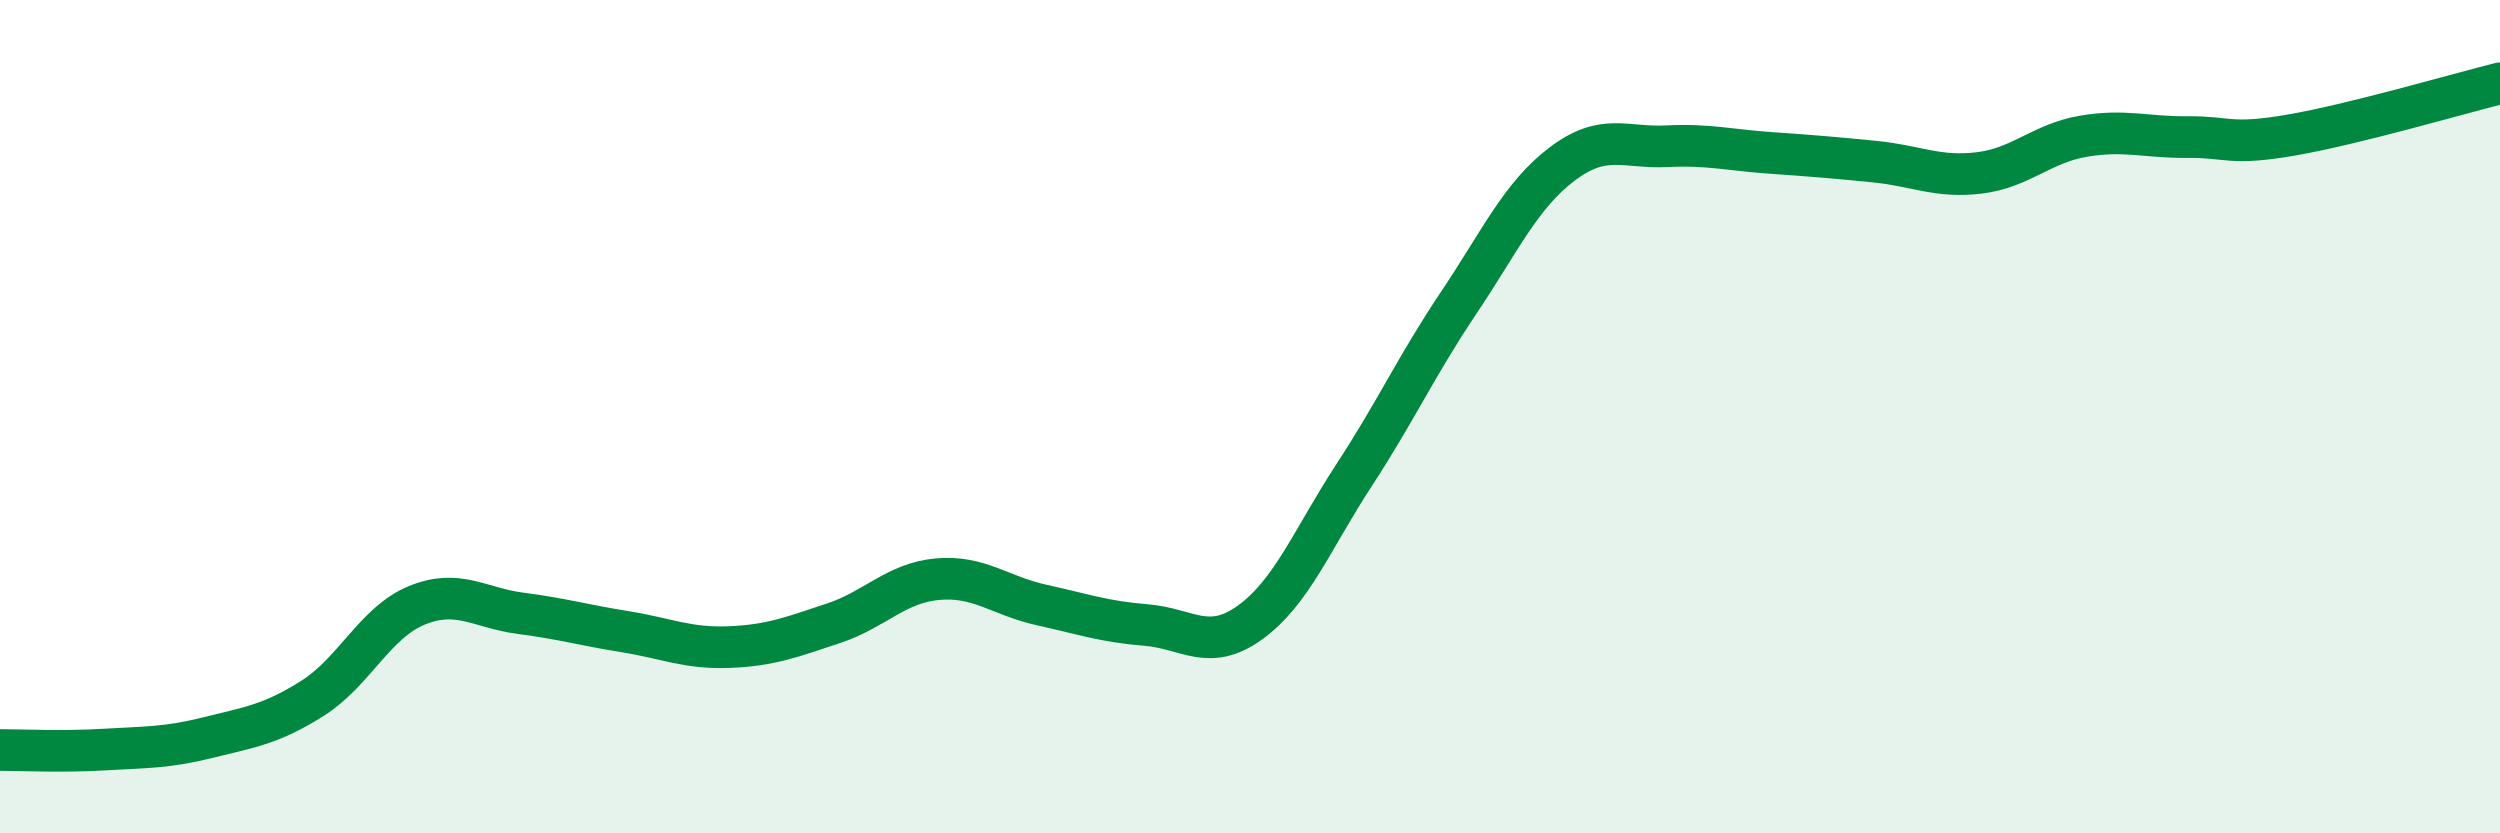
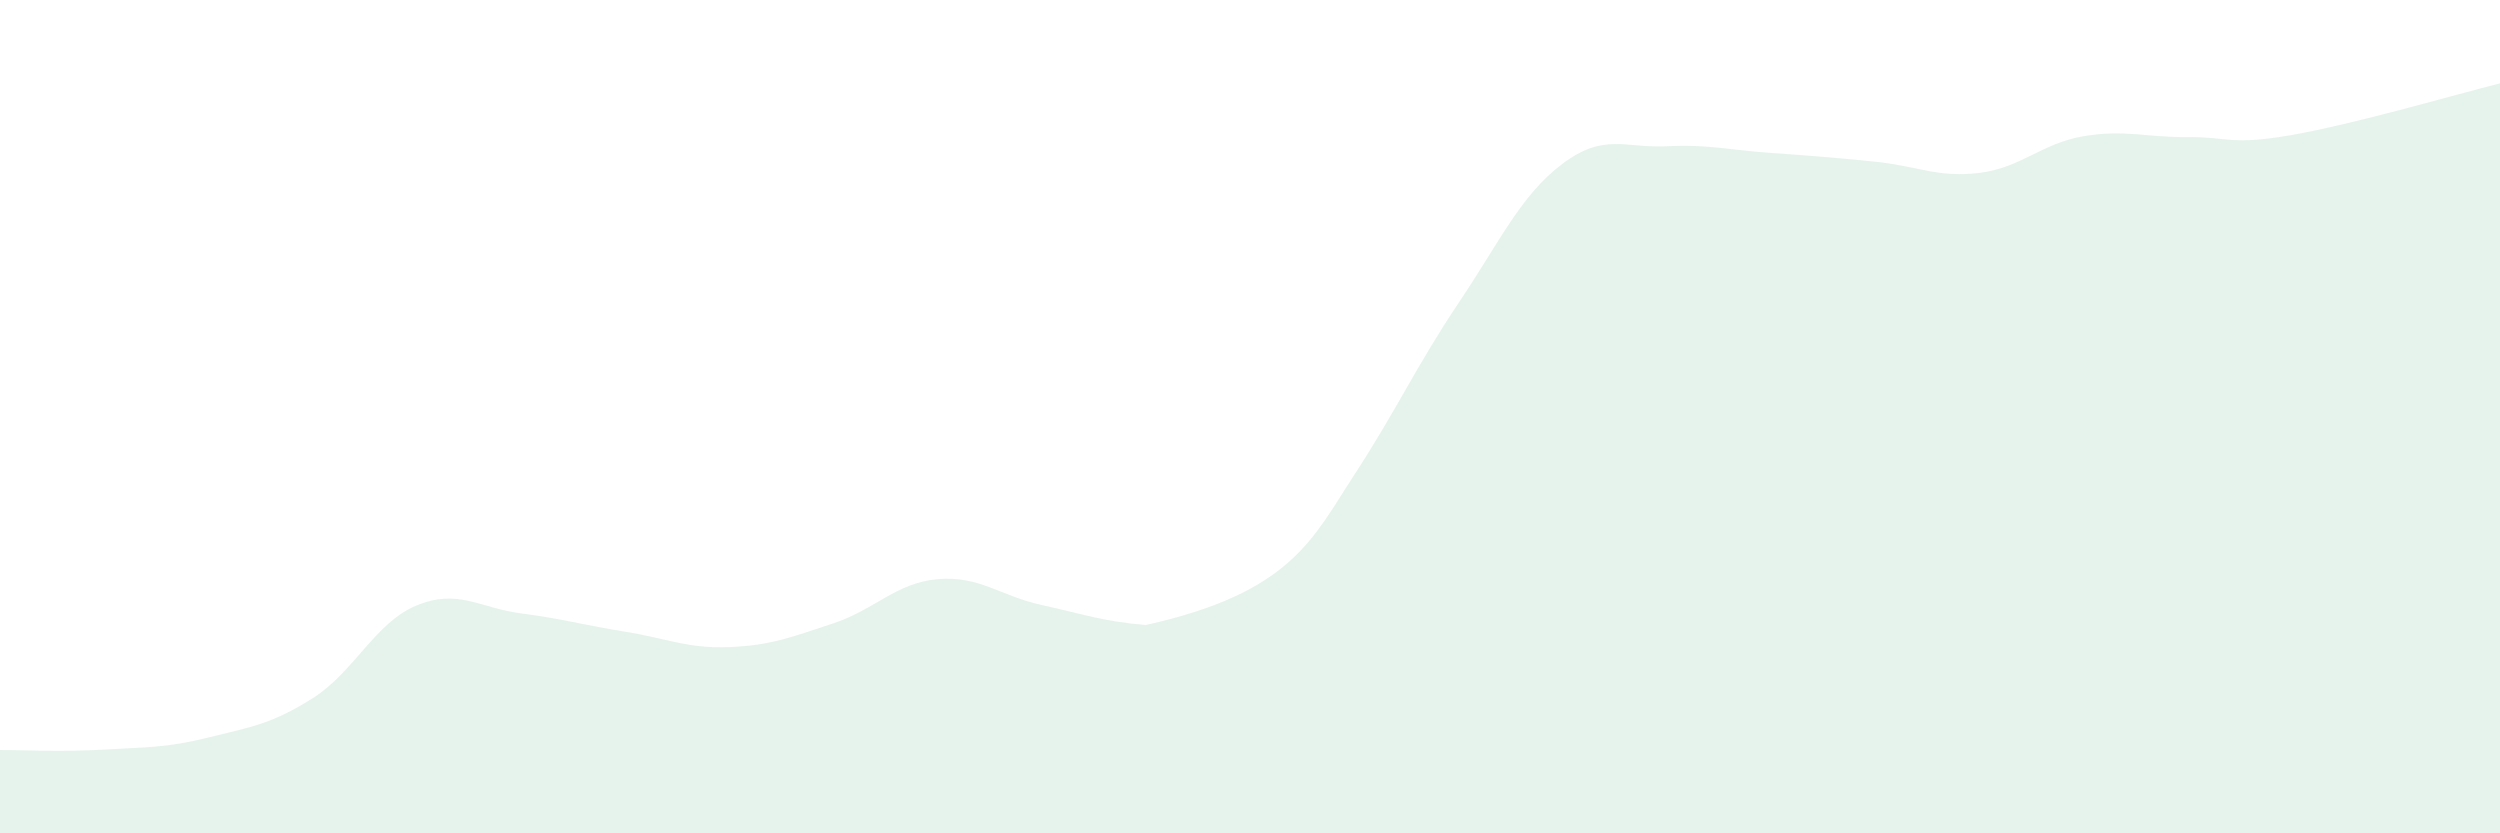
<svg xmlns="http://www.w3.org/2000/svg" width="60" height="20" viewBox="0 0 60 20">
-   <path d="M 0,18 C 0.5,18 1.5,18.05 2.5,17.99 C 3.5,17.93 4,17.95 5,17.7 C 6,17.45 6.5,17.39 7.5,16.76 C 8.5,16.13 9,14.94 10,14.53 C 11,14.12 11.5,14.59 12.5,14.72 C 13.5,14.85 14,15 15,15.16 C 16,15.32 16.5,15.57 17.5,15.53 C 18.5,15.49 19,15.29 20,14.96 C 21,14.63 21.5,13.99 22.5,13.9 C 23.5,13.81 24,14.3 25,14.52 C 26,14.74 26.5,14.92 27.5,15 C 28.5,15.08 29,15.66 30,14.94 C 31,14.22 31.5,12.93 32.5,11.4 C 33.5,9.87 34,8.77 35,7.28 C 36,5.79 36.5,4.68 37.5,3.93 C 38.5,3.18 39,3.56 40,3.51 C 41,3.46 41.5,3.6 42.5,3.67 C 43.5,3.74 44,3.78 45,3.88 C 46,3.98 46.5,4.27 47.5,4.15 C 48.5,4.03 49,3.44 50,3.27 C 51,3.1 51.5,3.3 52.5,3.29 C 53.5,3.28 53.5,3.5 55,3.24 C 56.5,2.98 59,2.25 60,2L60 20L0 20Z" fill="#008740" opacity="0.1" stroke-linecap="round" stroke-linejoin="round" />
-   <path d="M 0,18 C 0.5,18 1.5,18.05 2.5,17.99 C 3.5,17.93 4,17.95 5,17.7 C 6,17.45 6.5,17.39 7.5,16.76 C 8.5,16.13 9,14.94 10,14.53 C 11,14.12 11.5,14.59 12.5,14.72 C 13.5,14.85 14,15 15,15.16 C 16,15.32 16.5,15.57 17.5,15.53 C 18.5,15.49 19,15.29 20,14.96 C 21,14.63 21.5,13.99 22.5,13.9 C 23.5,13.81 24,14.3 25,14.52 C 26,14.74 26.5,14.92 27.5,15 C 28.5,15.08 29,15.66 30,14.94 C 31,14.22 31.5,12.93 32.5,11.4 C 33.5,9.87 34,8.77 35,7.28 C 36,5.79 36.5,4.68 37.5,3.93 C 38.5,3.18 39,3.56 40,3.51 C 41,3.46 41.5,3.6 42.5,3.67 C 43.5,3.74 44,3.78 45,3.88 C 46,3.98 46.5,4.27 47.5,4.15 C 48.5,4.03 49,3.44 50,3.27 C 51,3.1 51.5,3.3 52.5,3.29 C 53.5,3.28 53.5,3.5 55,3.24 C 56.5,2.98 59,2.25 60,2" stroke="#008740" stroke-width="1" fill="none" stroke-linecap="round" stroke-linejoin="round" />
+   <path d="M 0,18 C 0.5,18 1.5,18.05 2.5,17.99 C 3.5,17.93 4,17.95 5,17.7 C 6,17.45 6.5,17.39 7.5,16.76 C 8.5,16.13 9,14.94 10,14.53 C 11,14.12 11.5,14.59 12.5,14.72 C 13.5,14.85 14,15 15,15.16 C 16,15.32 16.5,15.57 17.5,15.53 C 18.5,15.49 19,15.29 20,14.96 C 21,14.63 21.5,13.99 22.5,13.9 C 23.5,13.81 24,14.3 25,14.52 C 26,14.74 26.5,14.92 27.5,15 C 31,14.22 31.5,12.93 32.5,11.4 C 33.5,9.87 34,8.77 35,7.28 C 36,5.79 36.5,4.68 37.5,3.93 C 38.5,3.18 39,3.56 40,3.51 C 41,3.46 41.5,3.6 42.5,3.67 C 43.5,3.74 44,3.78 45,3.88 C 46,3.98 46.5,4.27 47.5,4.15 C 48.5,4.03 49,3.44 50,3.27 C 51,3.1 51.5,3.3 52.5,3.29 C 53.5,3.28 53.5,3.5 55,3.24 C 56.5,2.98 59,2.25 60,2L60 20L0 20Z" fill="#008740" opacity="0.1" stroke-linecap="round" stroke-linejoin="round" />
</svg>